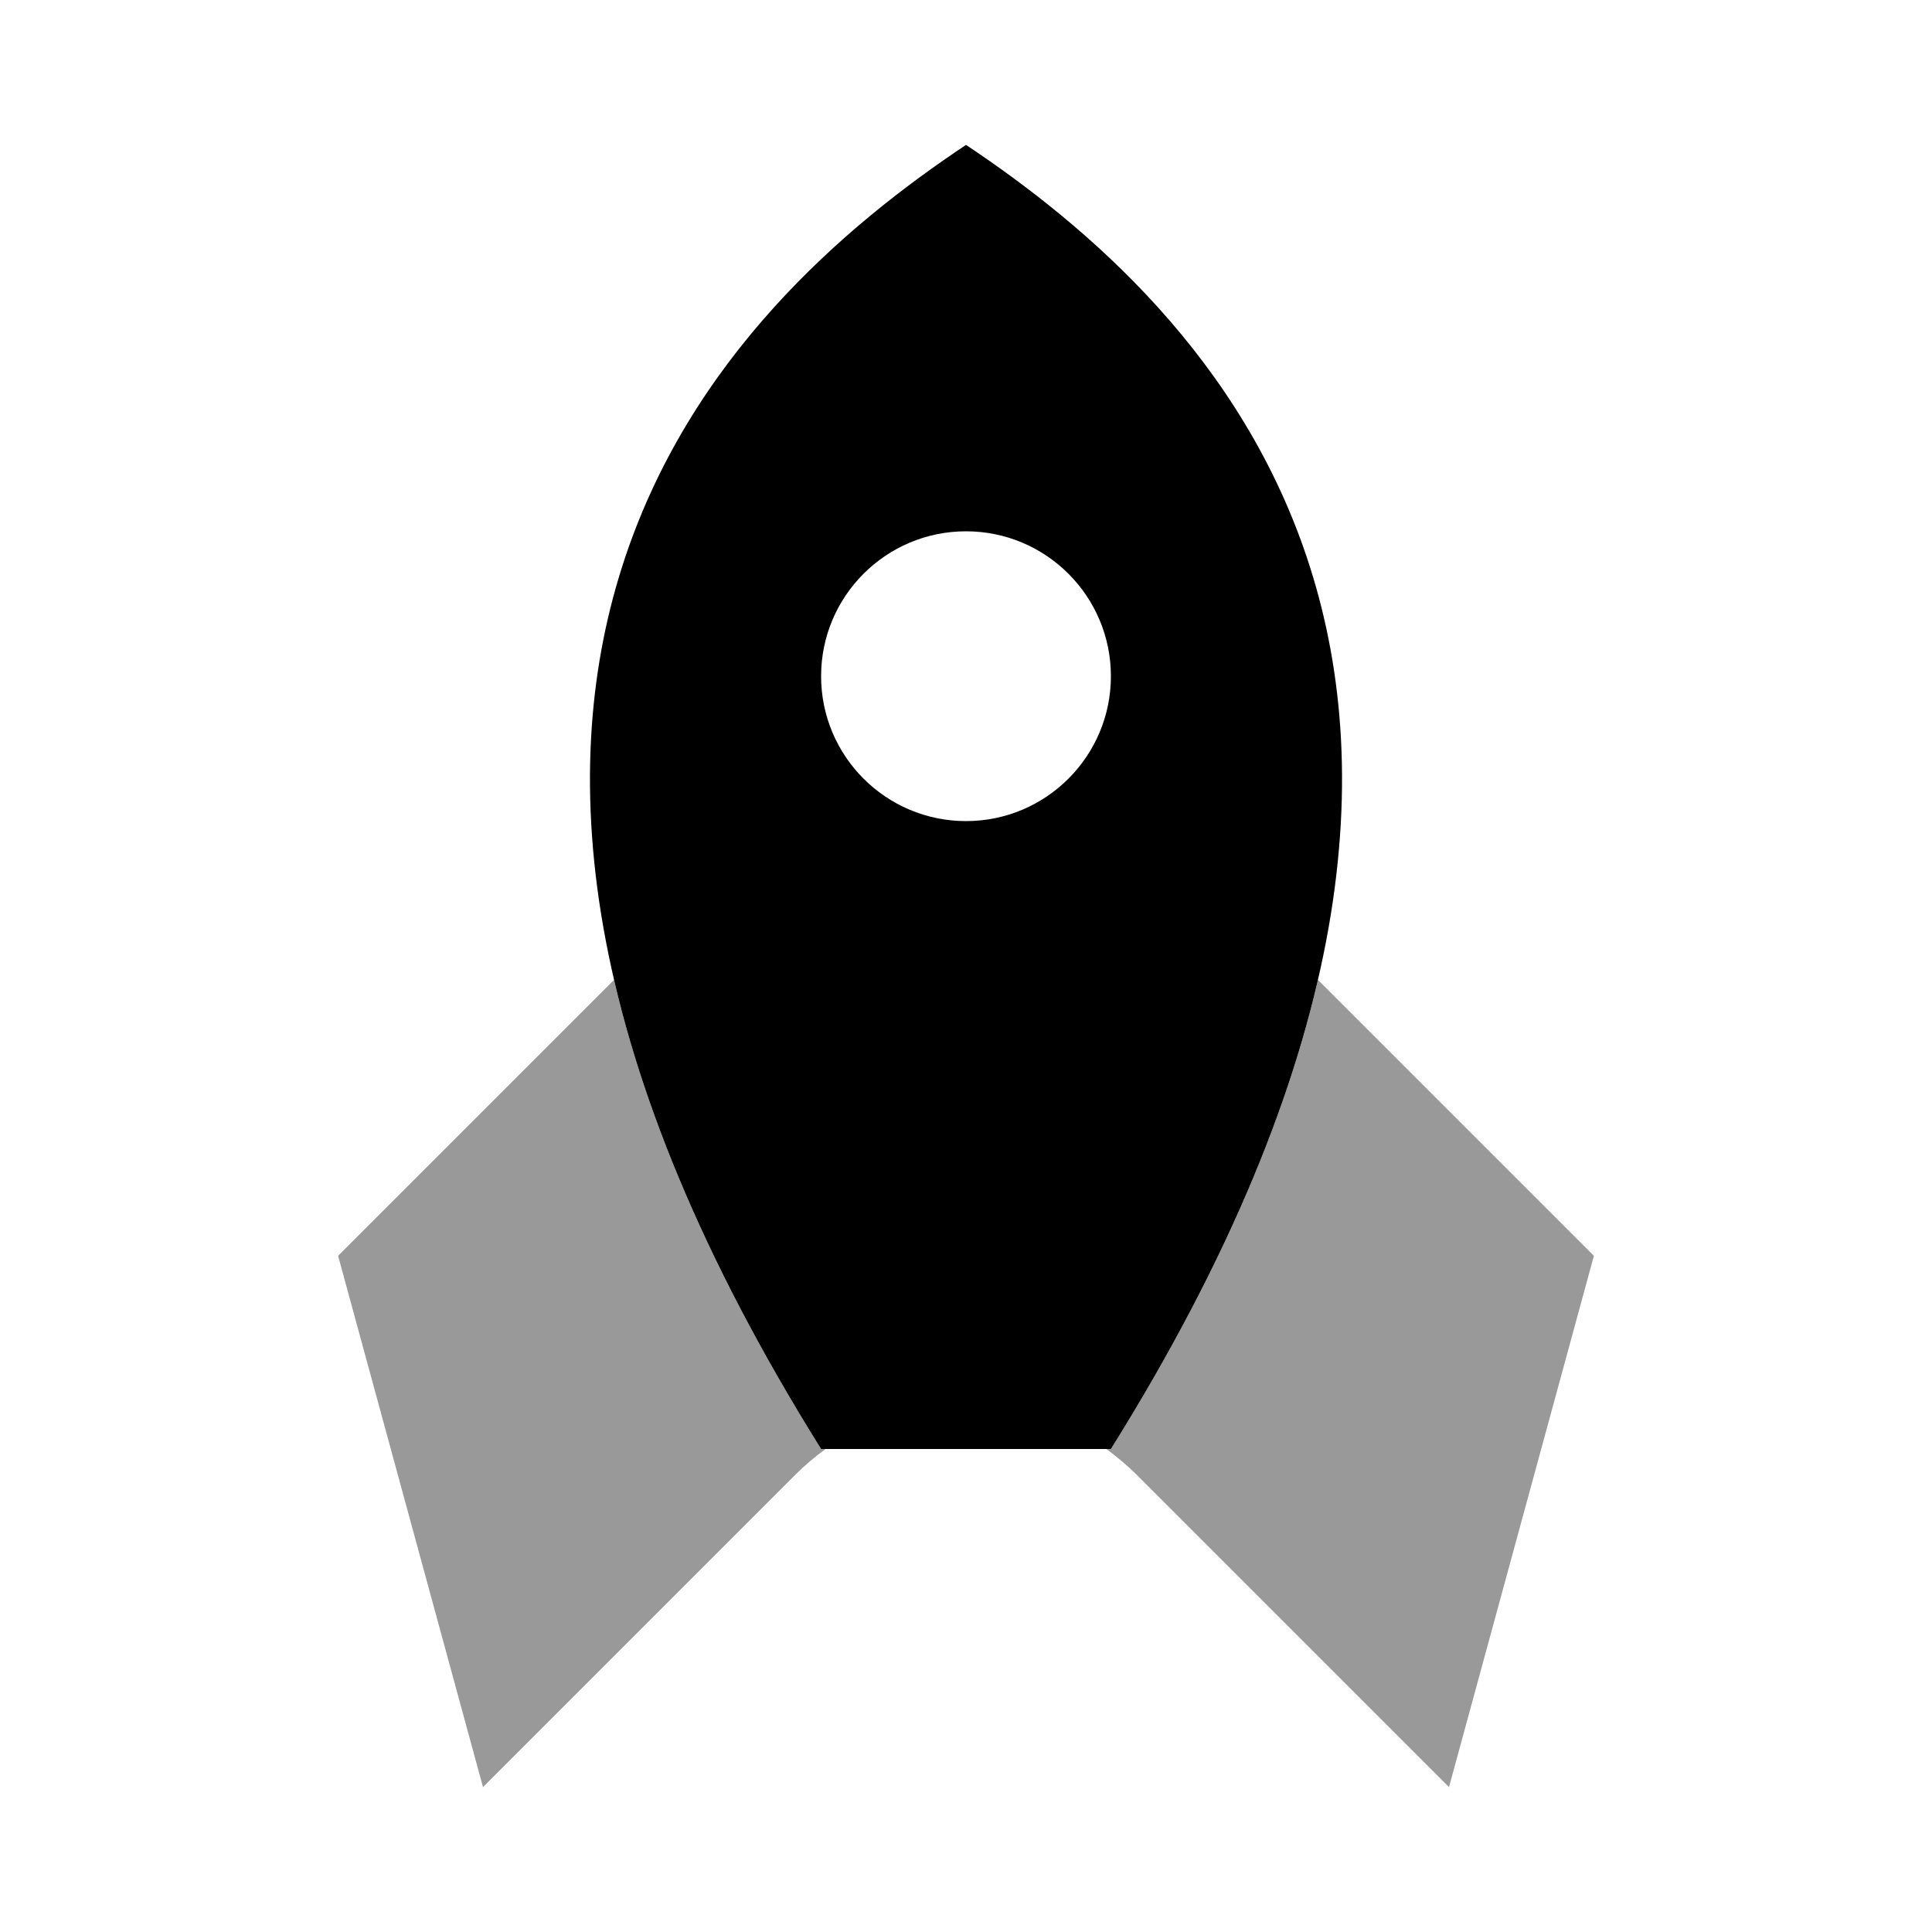
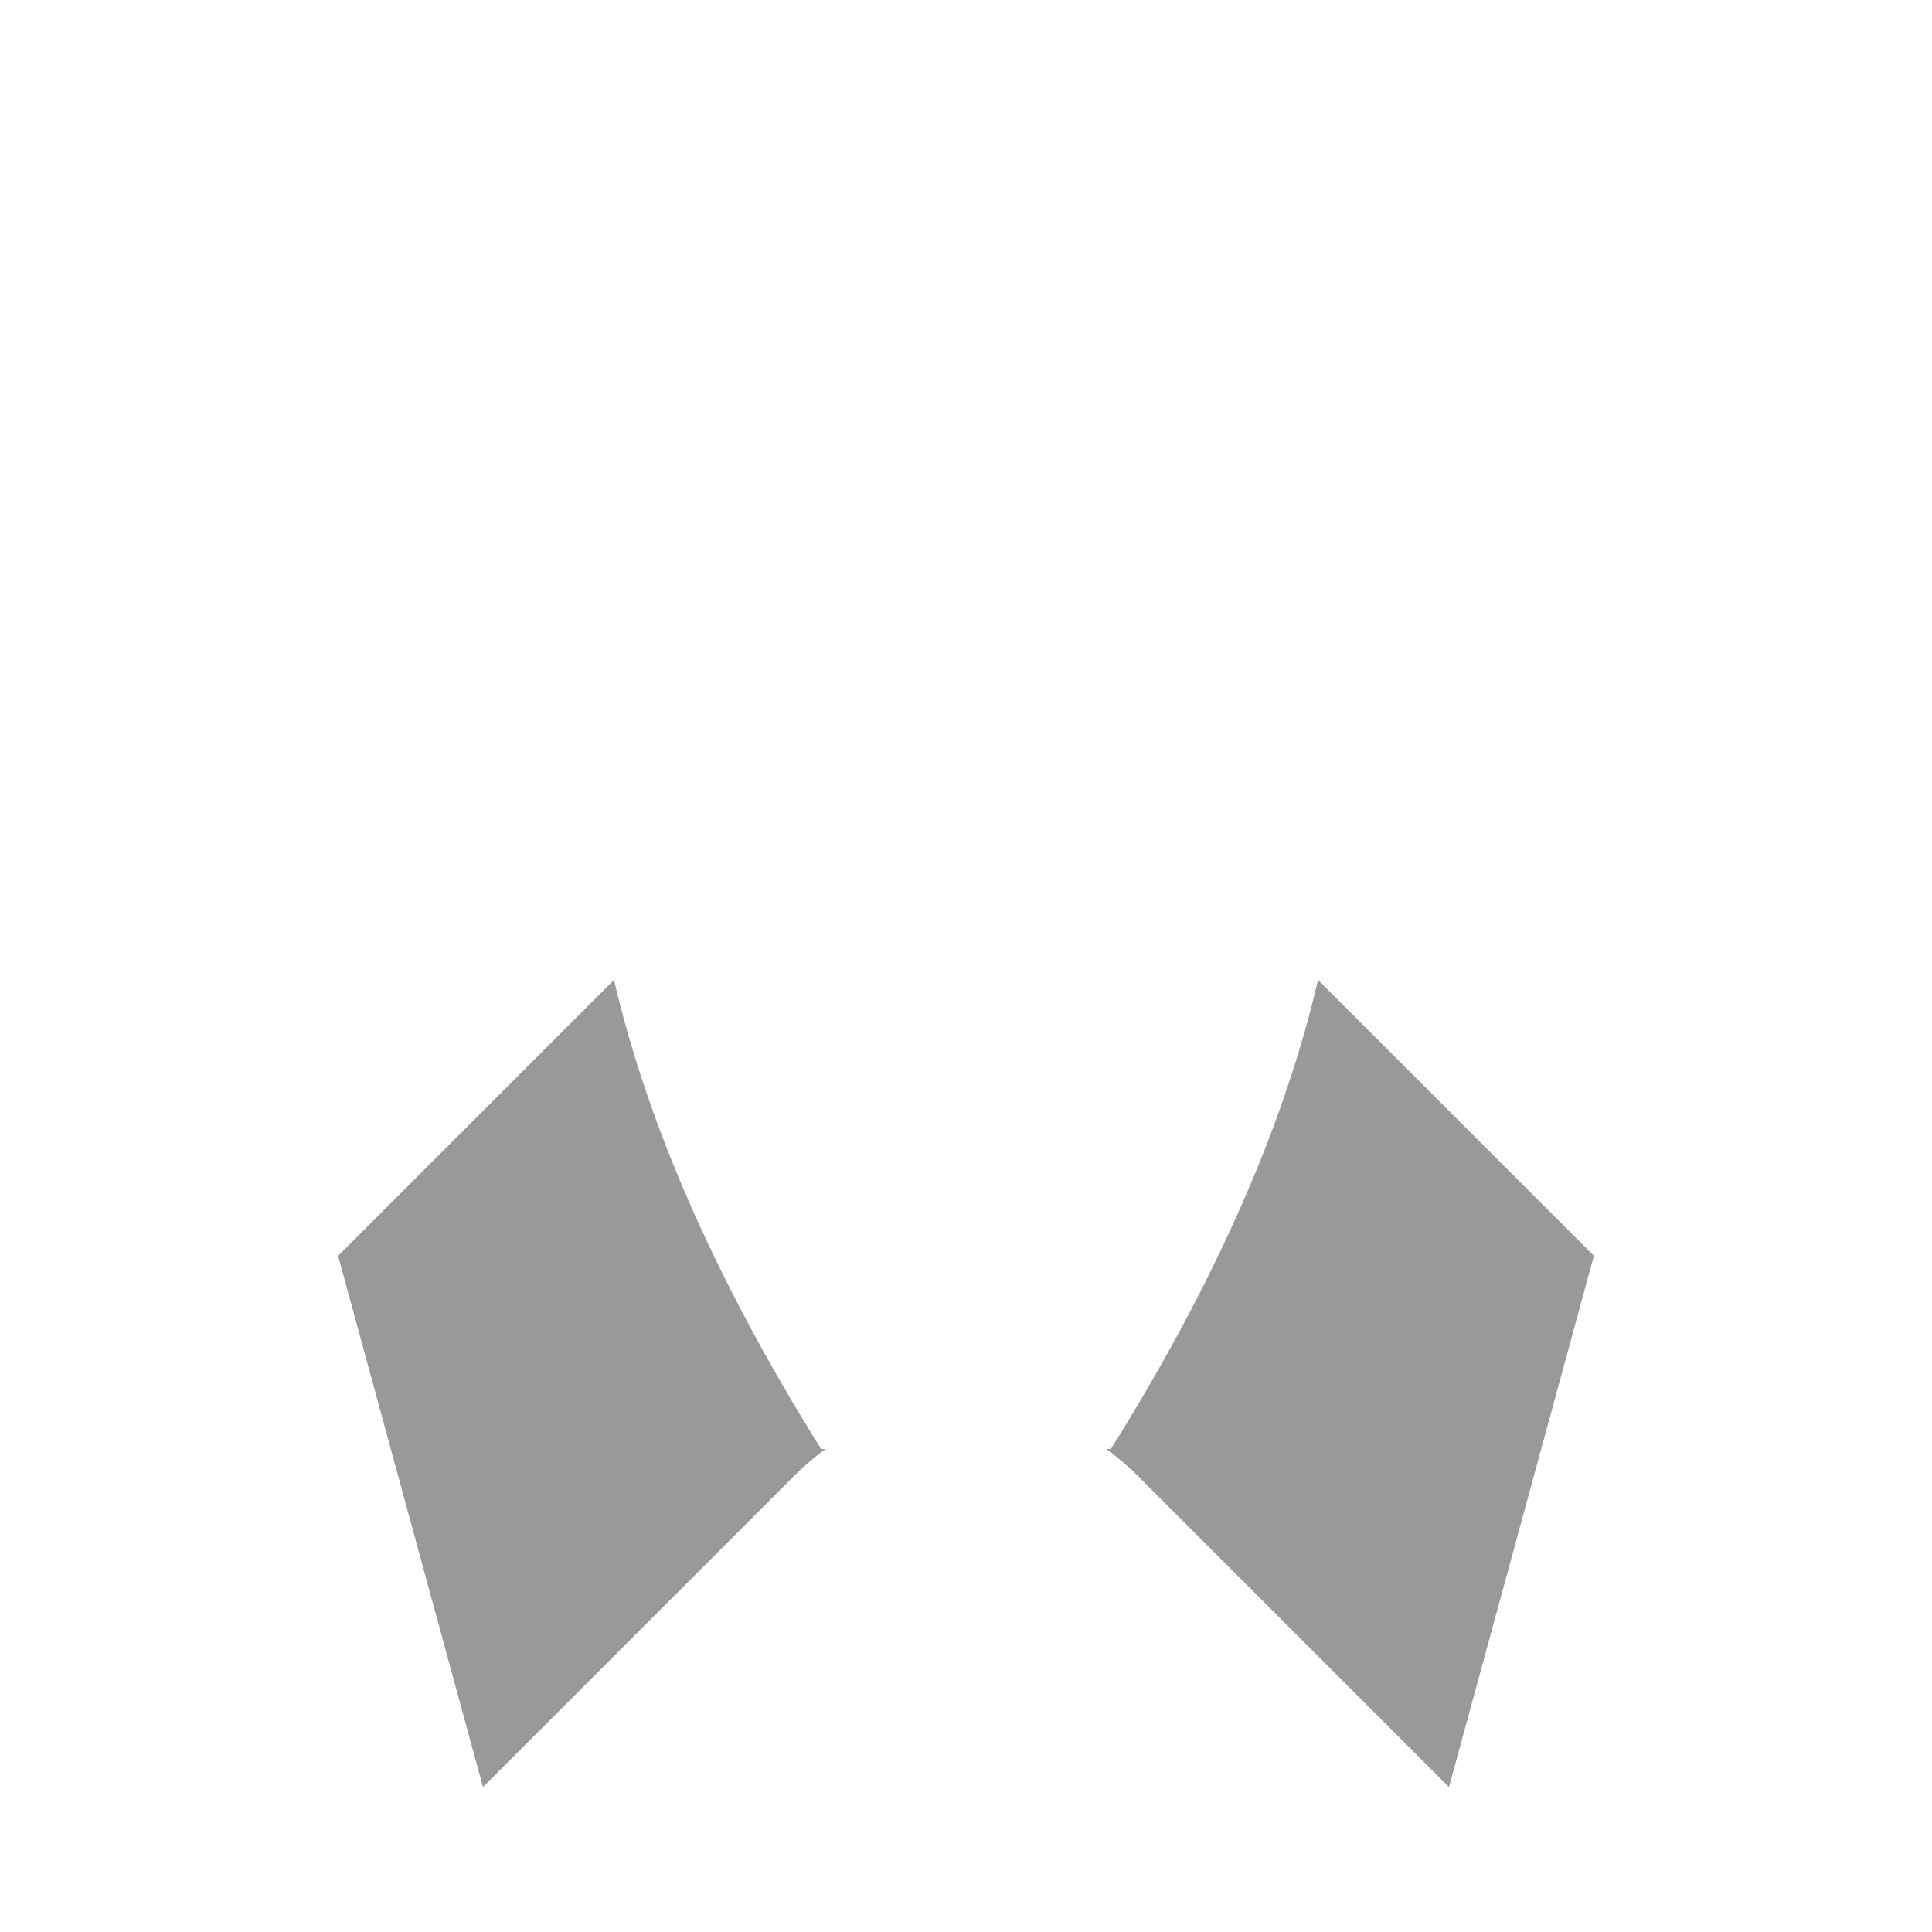
<svg xmlns="http://www.w3.org/2000/svg" viewBox="0 0 640 640">
  <path opacity=".4" fill="currentColor" d="M112 416L203.4 324.6C213.9 369.9 235.4 421.5 272 480L273.5 480C270 482.5 266.6 485.4 263.4 488.6L160 592L112 416zM366.5 480L368 480C404.6 421.5 426.1 369.9 436.6 324.6L528 416L480 592L376.6 488.6C373.4 485.4 370 482.6 366.5 480z" />
-   <path fill="currentColor" d="M320 48C240 101.3 112 224 272 480L368 480C528 224 400 101.3 320 48zM320 176C346.5 176 368 197.5 368 224C368 250.5 346.5 272 320 272C293.5 272 272 250.5 272 224C272 197.5 293.5 176 320 176z" />
</svg>